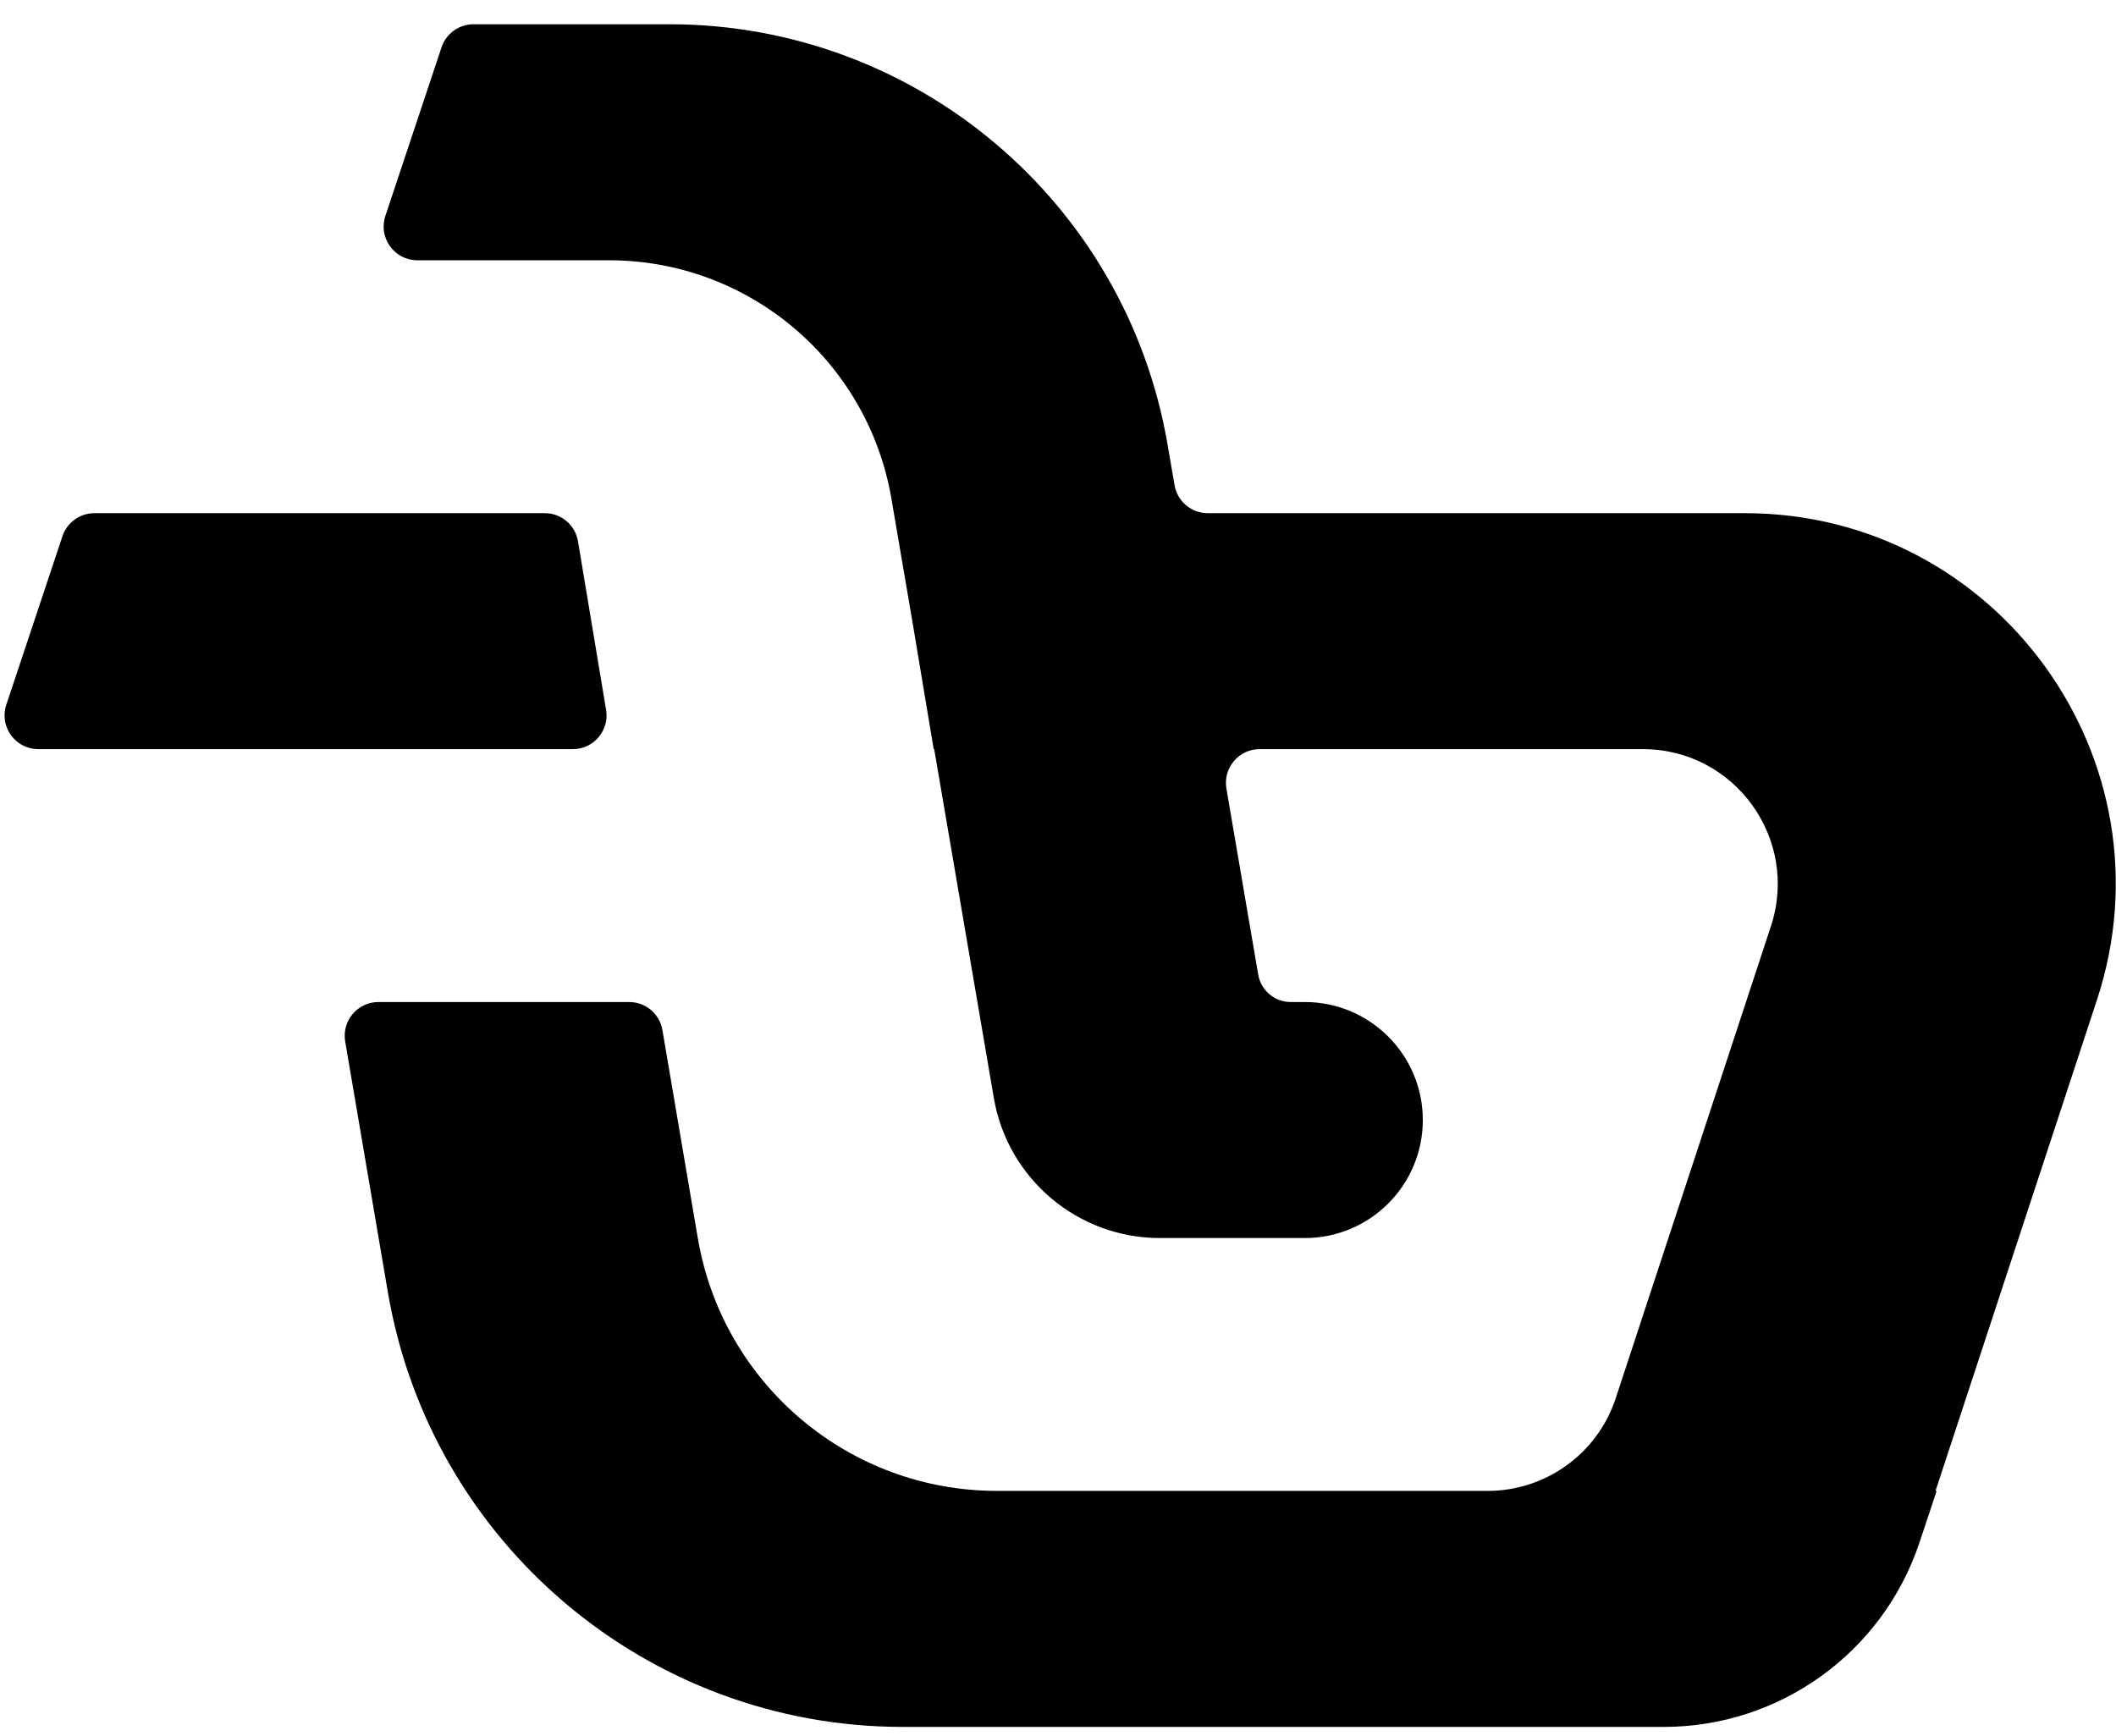
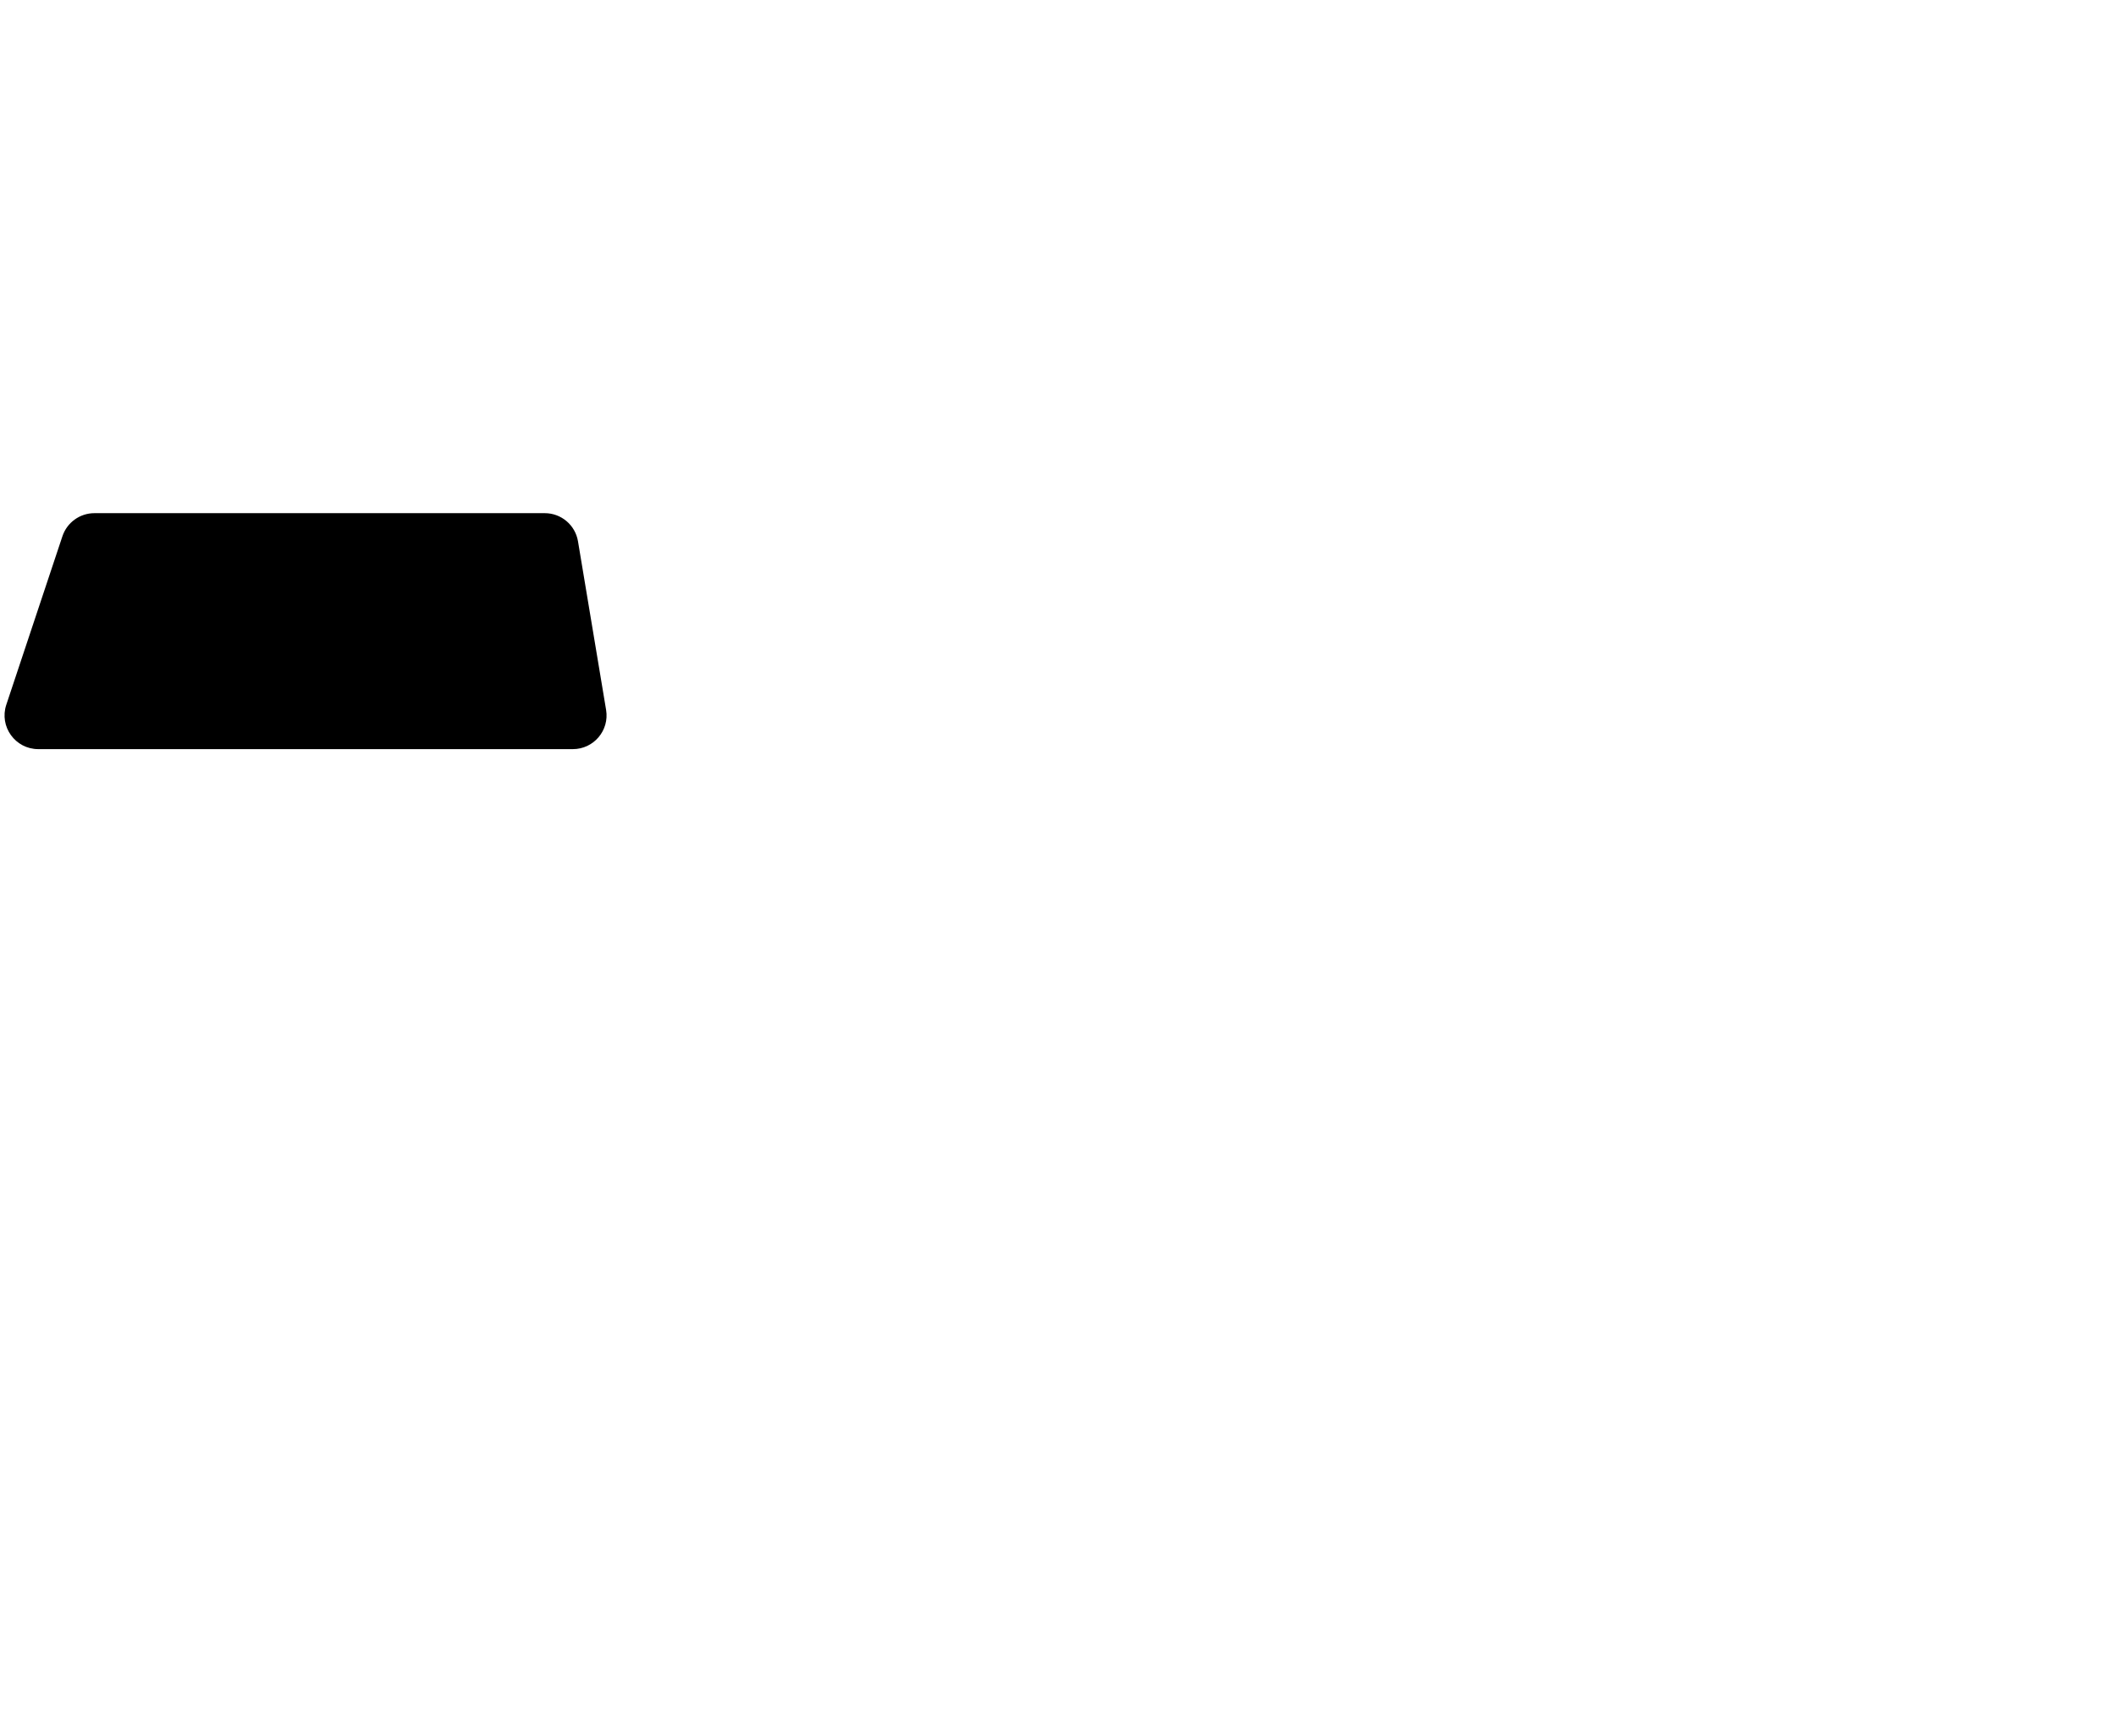
<svg xmlns="http://www.w3.org/2000/svg" width="39" height="32" viewBox="0 0 39 32" fill="none">
-   <path d="M21.648 8.941C21.699 9.239 21.957 9.458 22.26 9.458H32.159C36.811 9.458 40.102 14.008 38.649 18.429L35.677 27.468C35.675 27.473 35.679 27.478 35.684 27.478C35.689 27.478 35.693 27.483 35.691 27.488L35.378 28.429C34.702 30.459 32.803 31.828 30.665 31.828H16.638C11.945 31.828 7.936 28.442 7.148 23.812L6.362 19.194C6.298 18.814 6.59 18.468 6.975 18.468H11.597C11.9 18.468 12.158 18.686 12.209 18.985L12.862 22.824C13.32 25.512 15.648 27.478 18.373 27.478H27.42C28.493 27.478 29.445 26.789 29.78 25.769L32.64 17.07C33.169 15.462 31.972 13.807 30.28 13.807H23.216C22.831 13.807 22.539 14.154 22.604 14.534L23.19 17.962C23.24 18.254 23.493 18.468 23.79 18.468H24.05C25.25 18.468 26.224 19.442 26.224 20.643C26.224 21.844 25.25 22.818 24.05 22.818H21.378C19.865 22.818 18.572 21.727 18.317 20.235L17.219 13.812C17.219 13.809 17.216 13.807 17.213 13.807C17.211 13.807 17.208 13.805 17.208 13.802L16.829 11.53L16.429 9.188C15.995 6.652 13.797 4.797 11.225 4.797H7.692C7.269 4.797 6.969 4.382 7.103 3.979L8.138 0.872C8.223 0.618 8.46 0.447 8.728 0.447H12.338C16.877 0.447 20.755 3.72 21.52 8.197L21.648 8.941Z" fill="black" />
  <path d="M1.151 9.882C1.236 9.629 1.473 9.458 1.741 9.458H10.041C10.344 9.458 10.603 9.677 10.653 9.977L11.171 13.084C11.234 13.463 10.942 13.807 10.558 13.807H0.706C0.282 13.807 -0.018 13.392 0.116 12.989L1.151 9.882Z" fill="black" />
</svg>